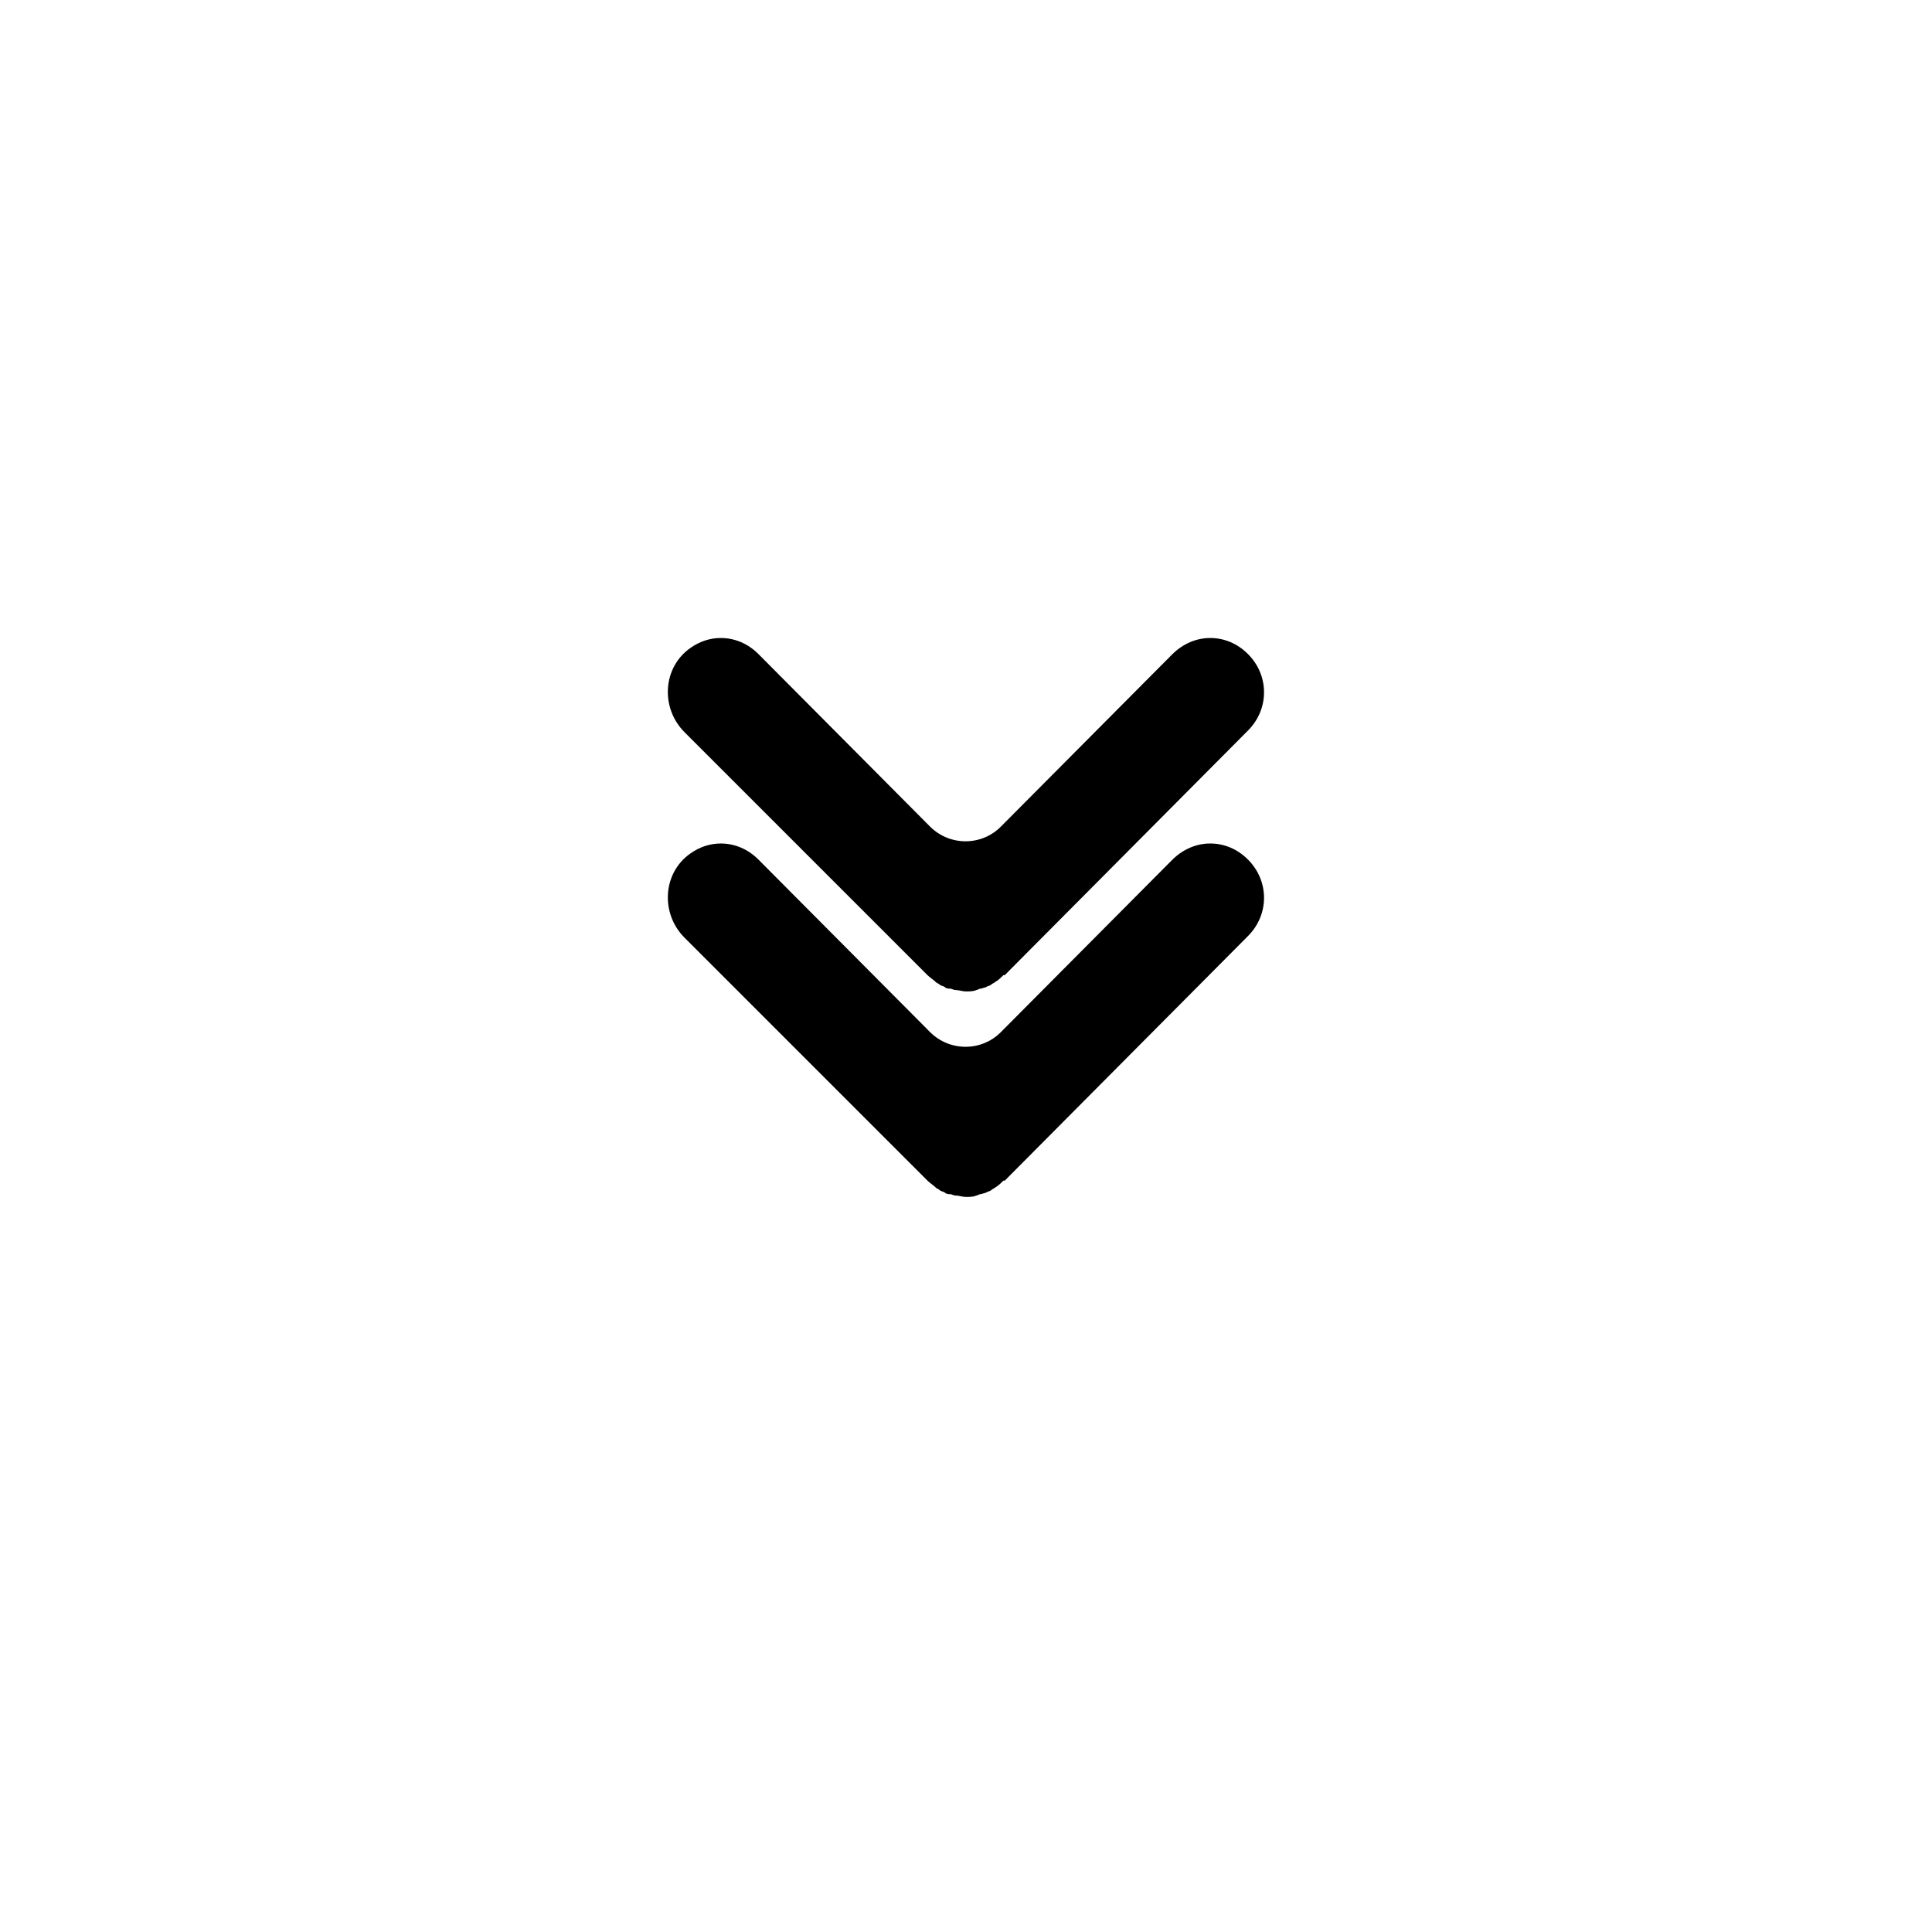
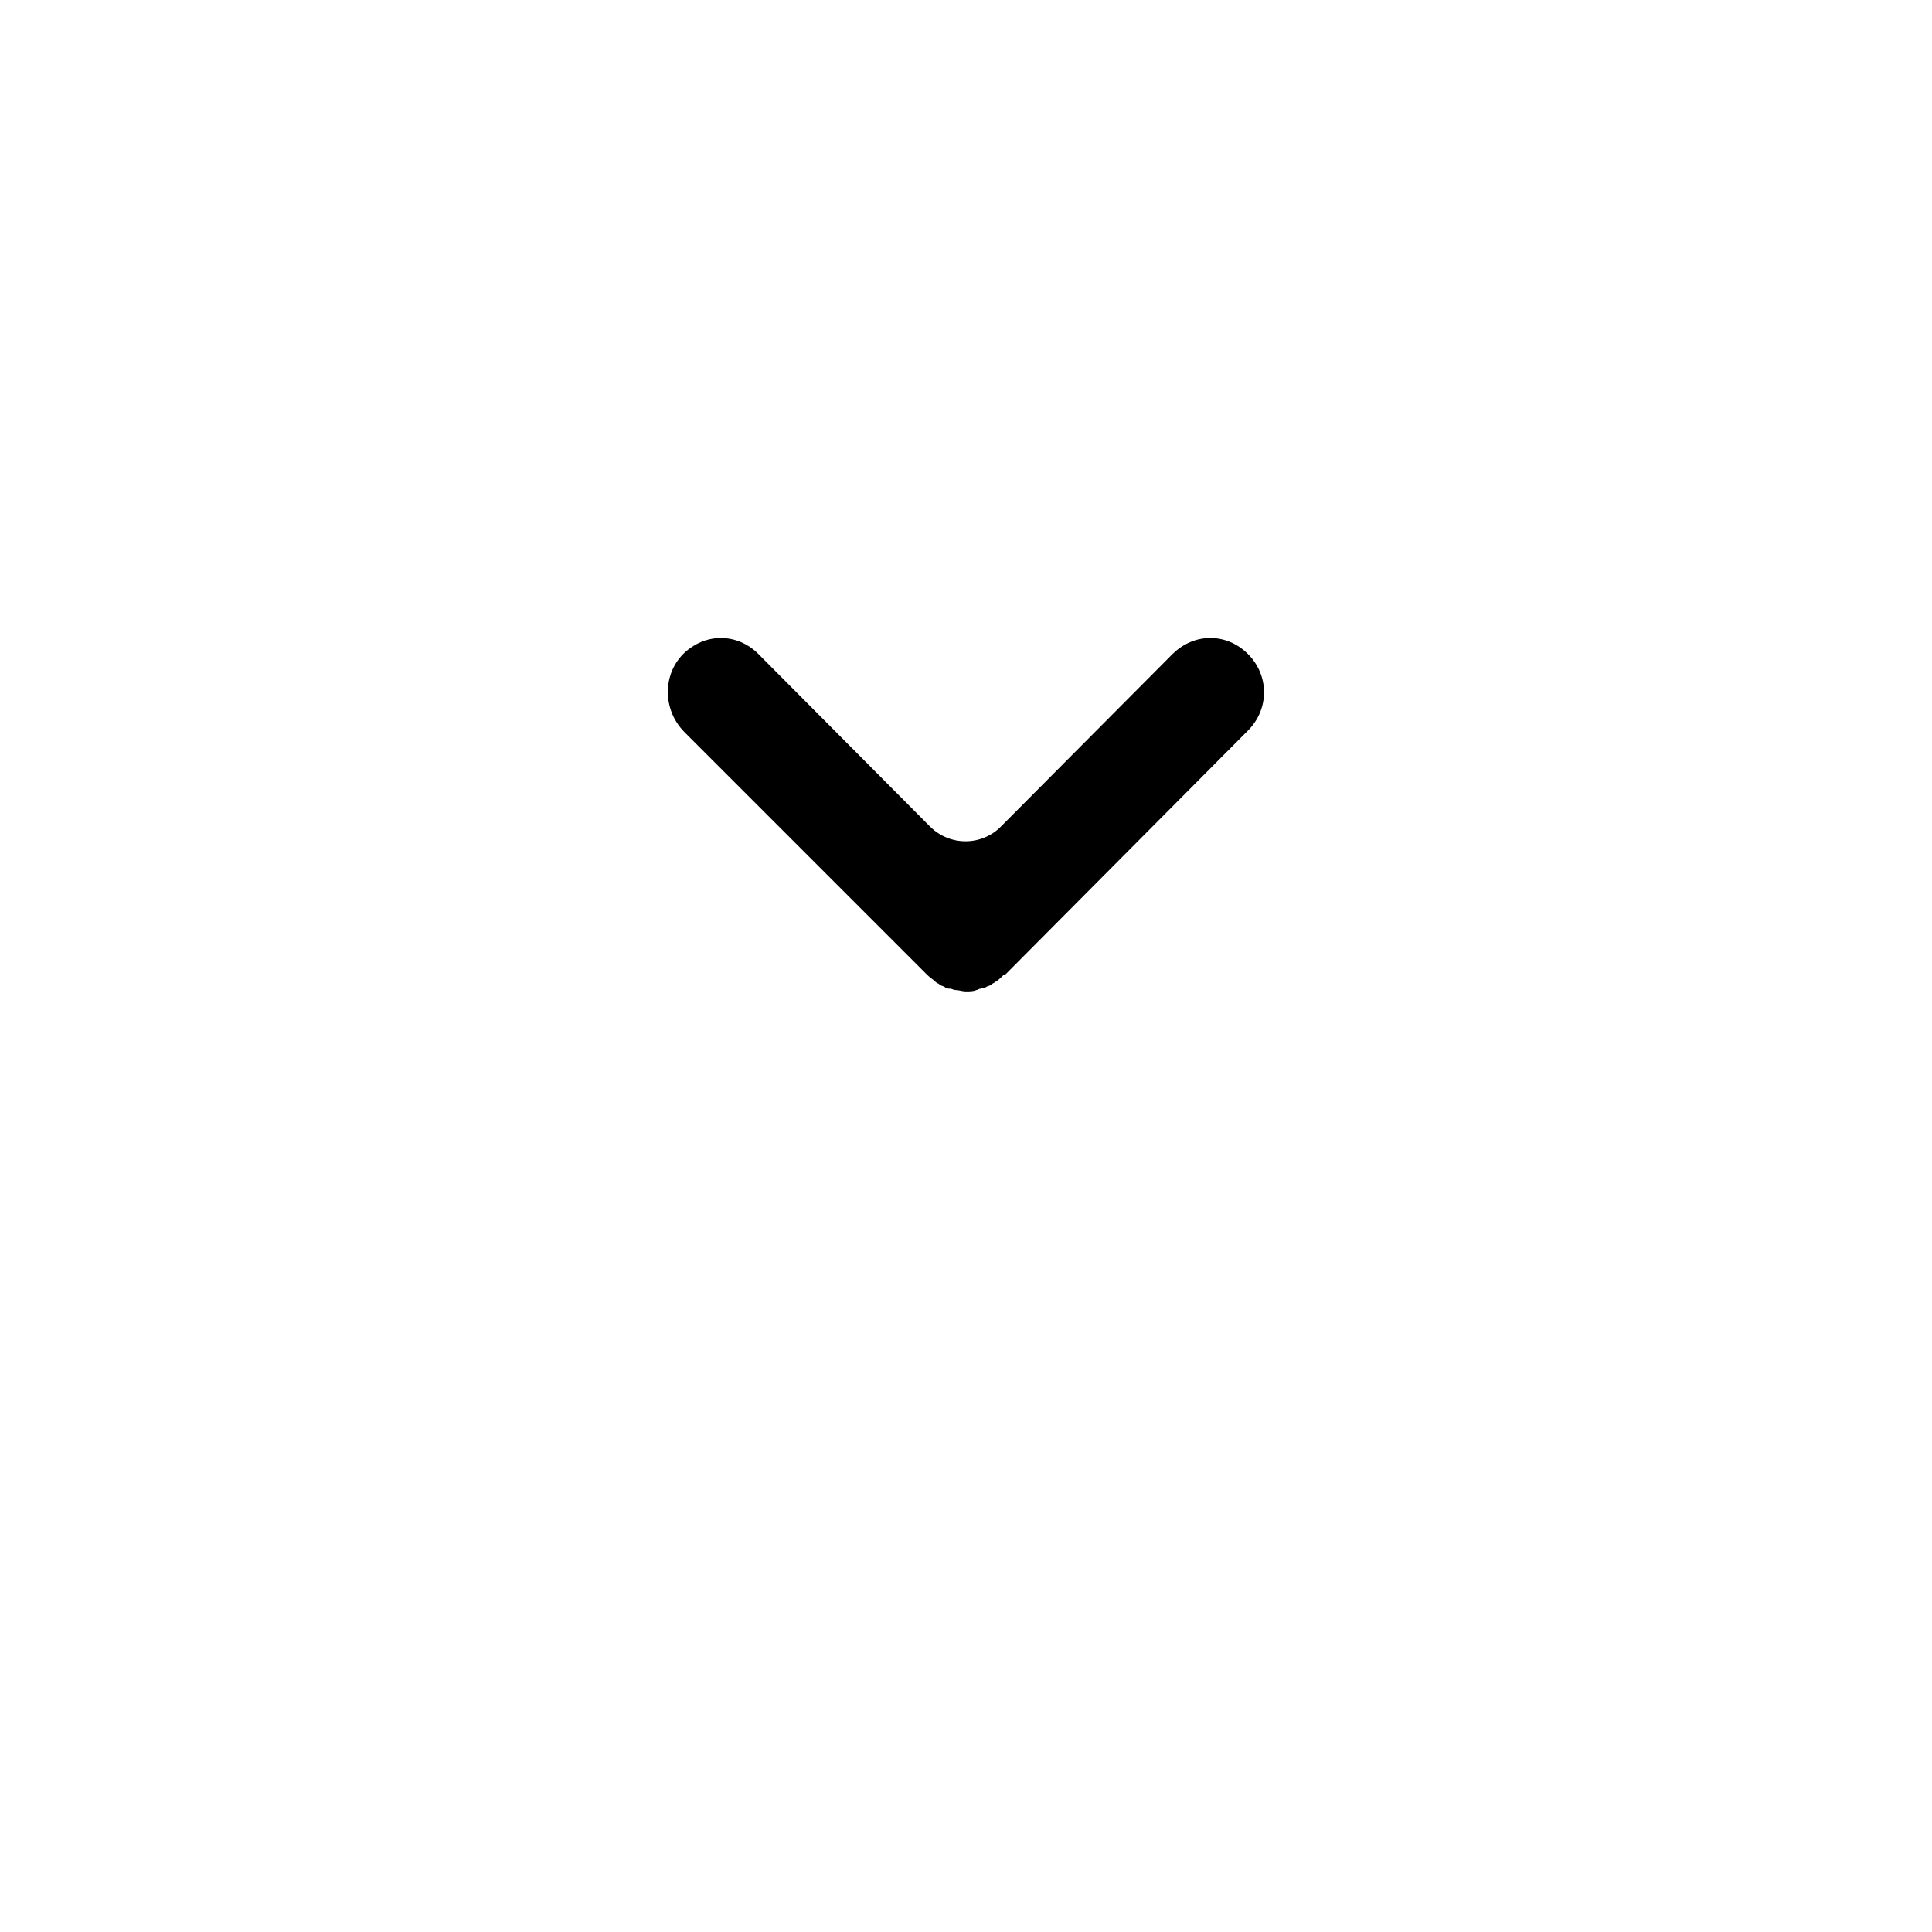
<svg xmlns="http://www.w3.org/2000/svg" fill="#000000" width="800px" height="800px" version="1.1" viewBox="144 144 512 512">
  <g>
-     <path d="m325.34 392.43 64.449 64.449c0.719 0.719 1.438 1.078 2.156 1.797 0.359 0.359 0.719 0.359 1.078 0.719s1.078 0.359 1.438 0.719 1.078 0.359 1.438 0.359 0.719 0.359 1.438 0.359 1.797 0.359 2.512 0.359h0.359c0.719 0 1.797 0 2.512-0.359 0.359 0 0.719-0.359 1.078-0.359s1.078-0.359 1.438-0.359c0.359-0.359 1.078-0.359 1.438-0.719s0.719-0.359 1.078-0.719c0.719-0.359 1.438-1.078 2.156-1.797h0.359l64.449-64.809c5.684-5.684 5.684-14.602 0-20.285-2.871-2.871-6.402-4.25-9.992-4.25-3.59 0-7.121 1.438-9.992 4.25l-45.48 45.719c-5.144 5.207-13.586 5.207-18.789 0l-45.48-45.719c-2.871-2.871-6.402-4.25-9.992-4.25-2.812 0-5.566 0.898-8.02 2.633-7.371 5.144-7.969 15.859-1.629 22.262z" />
    <path d="m325.34 337.97 64.449 64.449c0.719 0.719 1.438 1.078 2.156 1.797 0.359 0.359 0.719 0.359 1.078 0.719s1.078 0.359 1.438 0.719 1.078 0.359 1.438 0.359 0.719 0.359 1.438 0.359 1.797 0.359 2.512 0.359h0.359c0.719 0 1.797 0 2.512-0.359 0.359 0 0.719-0.359 1.078-0.359s1.078-0.359 1.438-0.359c0.359-0.359 1.078-0.359 1.438-0.719s0.719-0.359 1.078-0.719c0.719-0.359 1.438-1.078 2.156-1.797h0.359l64.449-64.809c5.684-5.684 5.684-14.602 0-20.285-2.871-2.871-6.402-4.25-9.992-4.25-3.59 0-7.121 1.438-9.992 4.25l-45.48 45.719c-5.144 5.207-13.586 5.207-18.789 0l-45.48-45.719c-2.871-2.871-6.402-4.25-9.992-4.25-2.812 0-5.566 0.898-8.02 2.633-7.371 5.148-7.969 15.859-1.629 22.262z" />
  </g>
</svg>